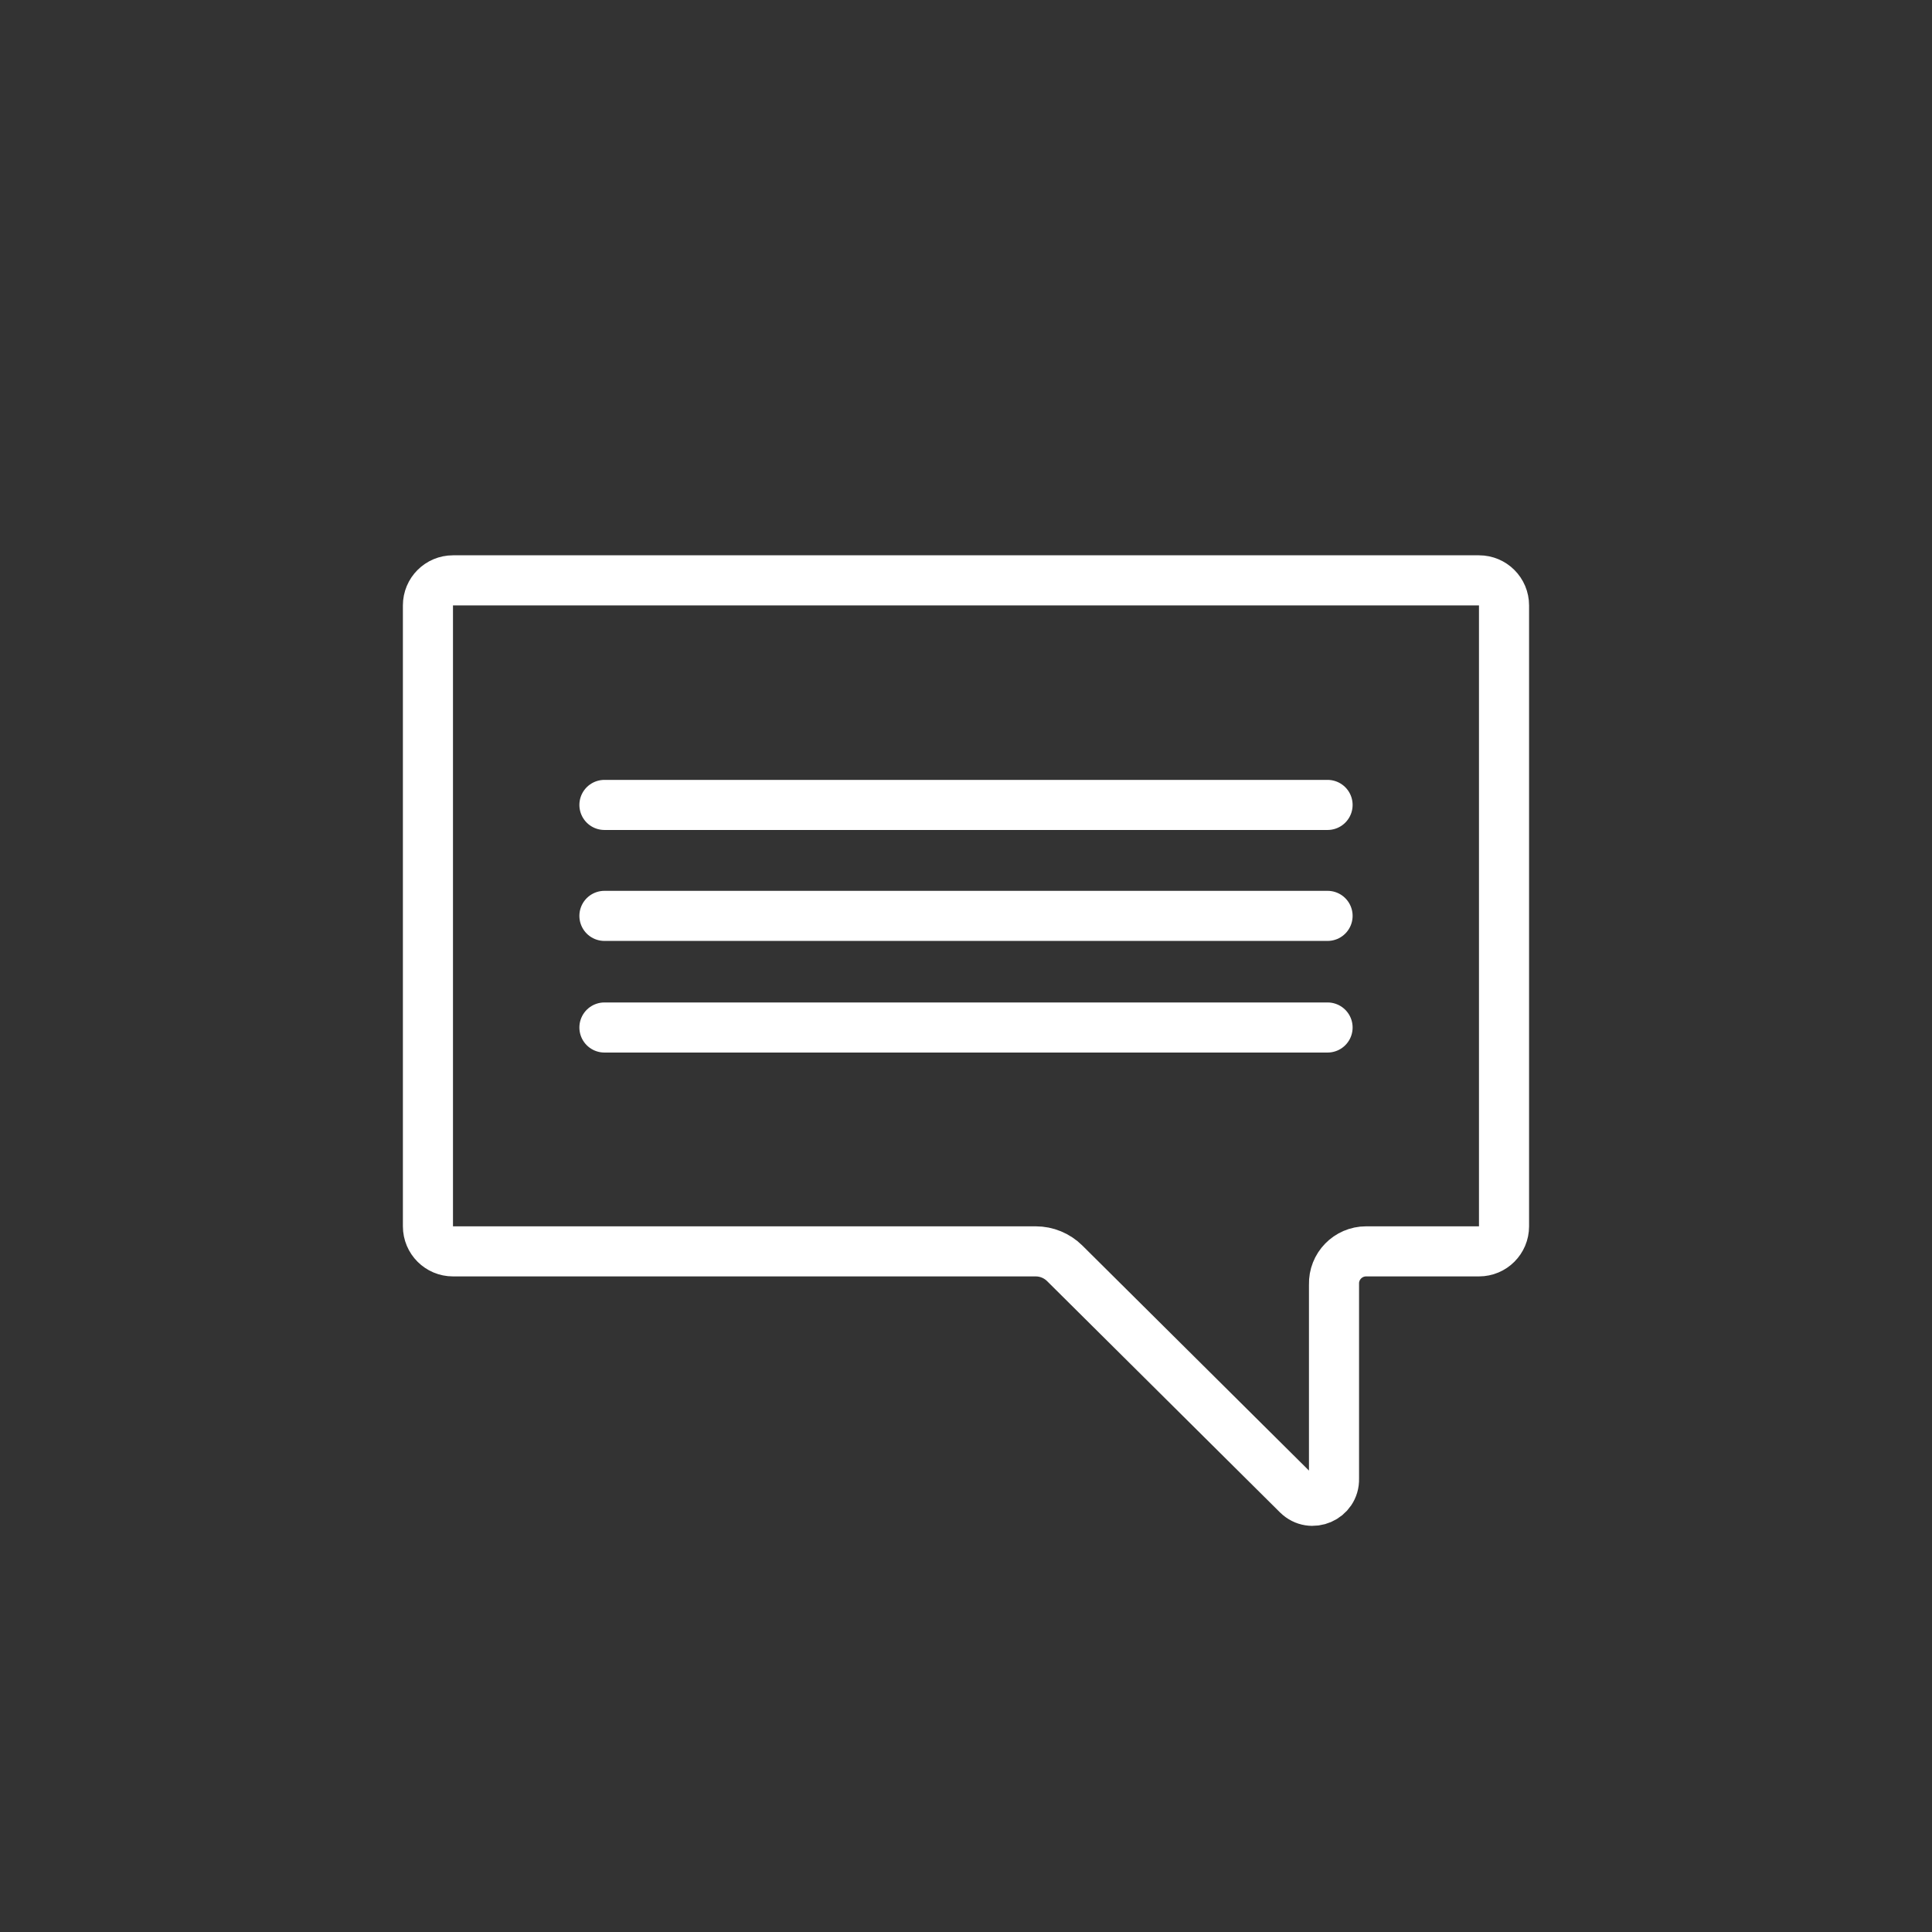
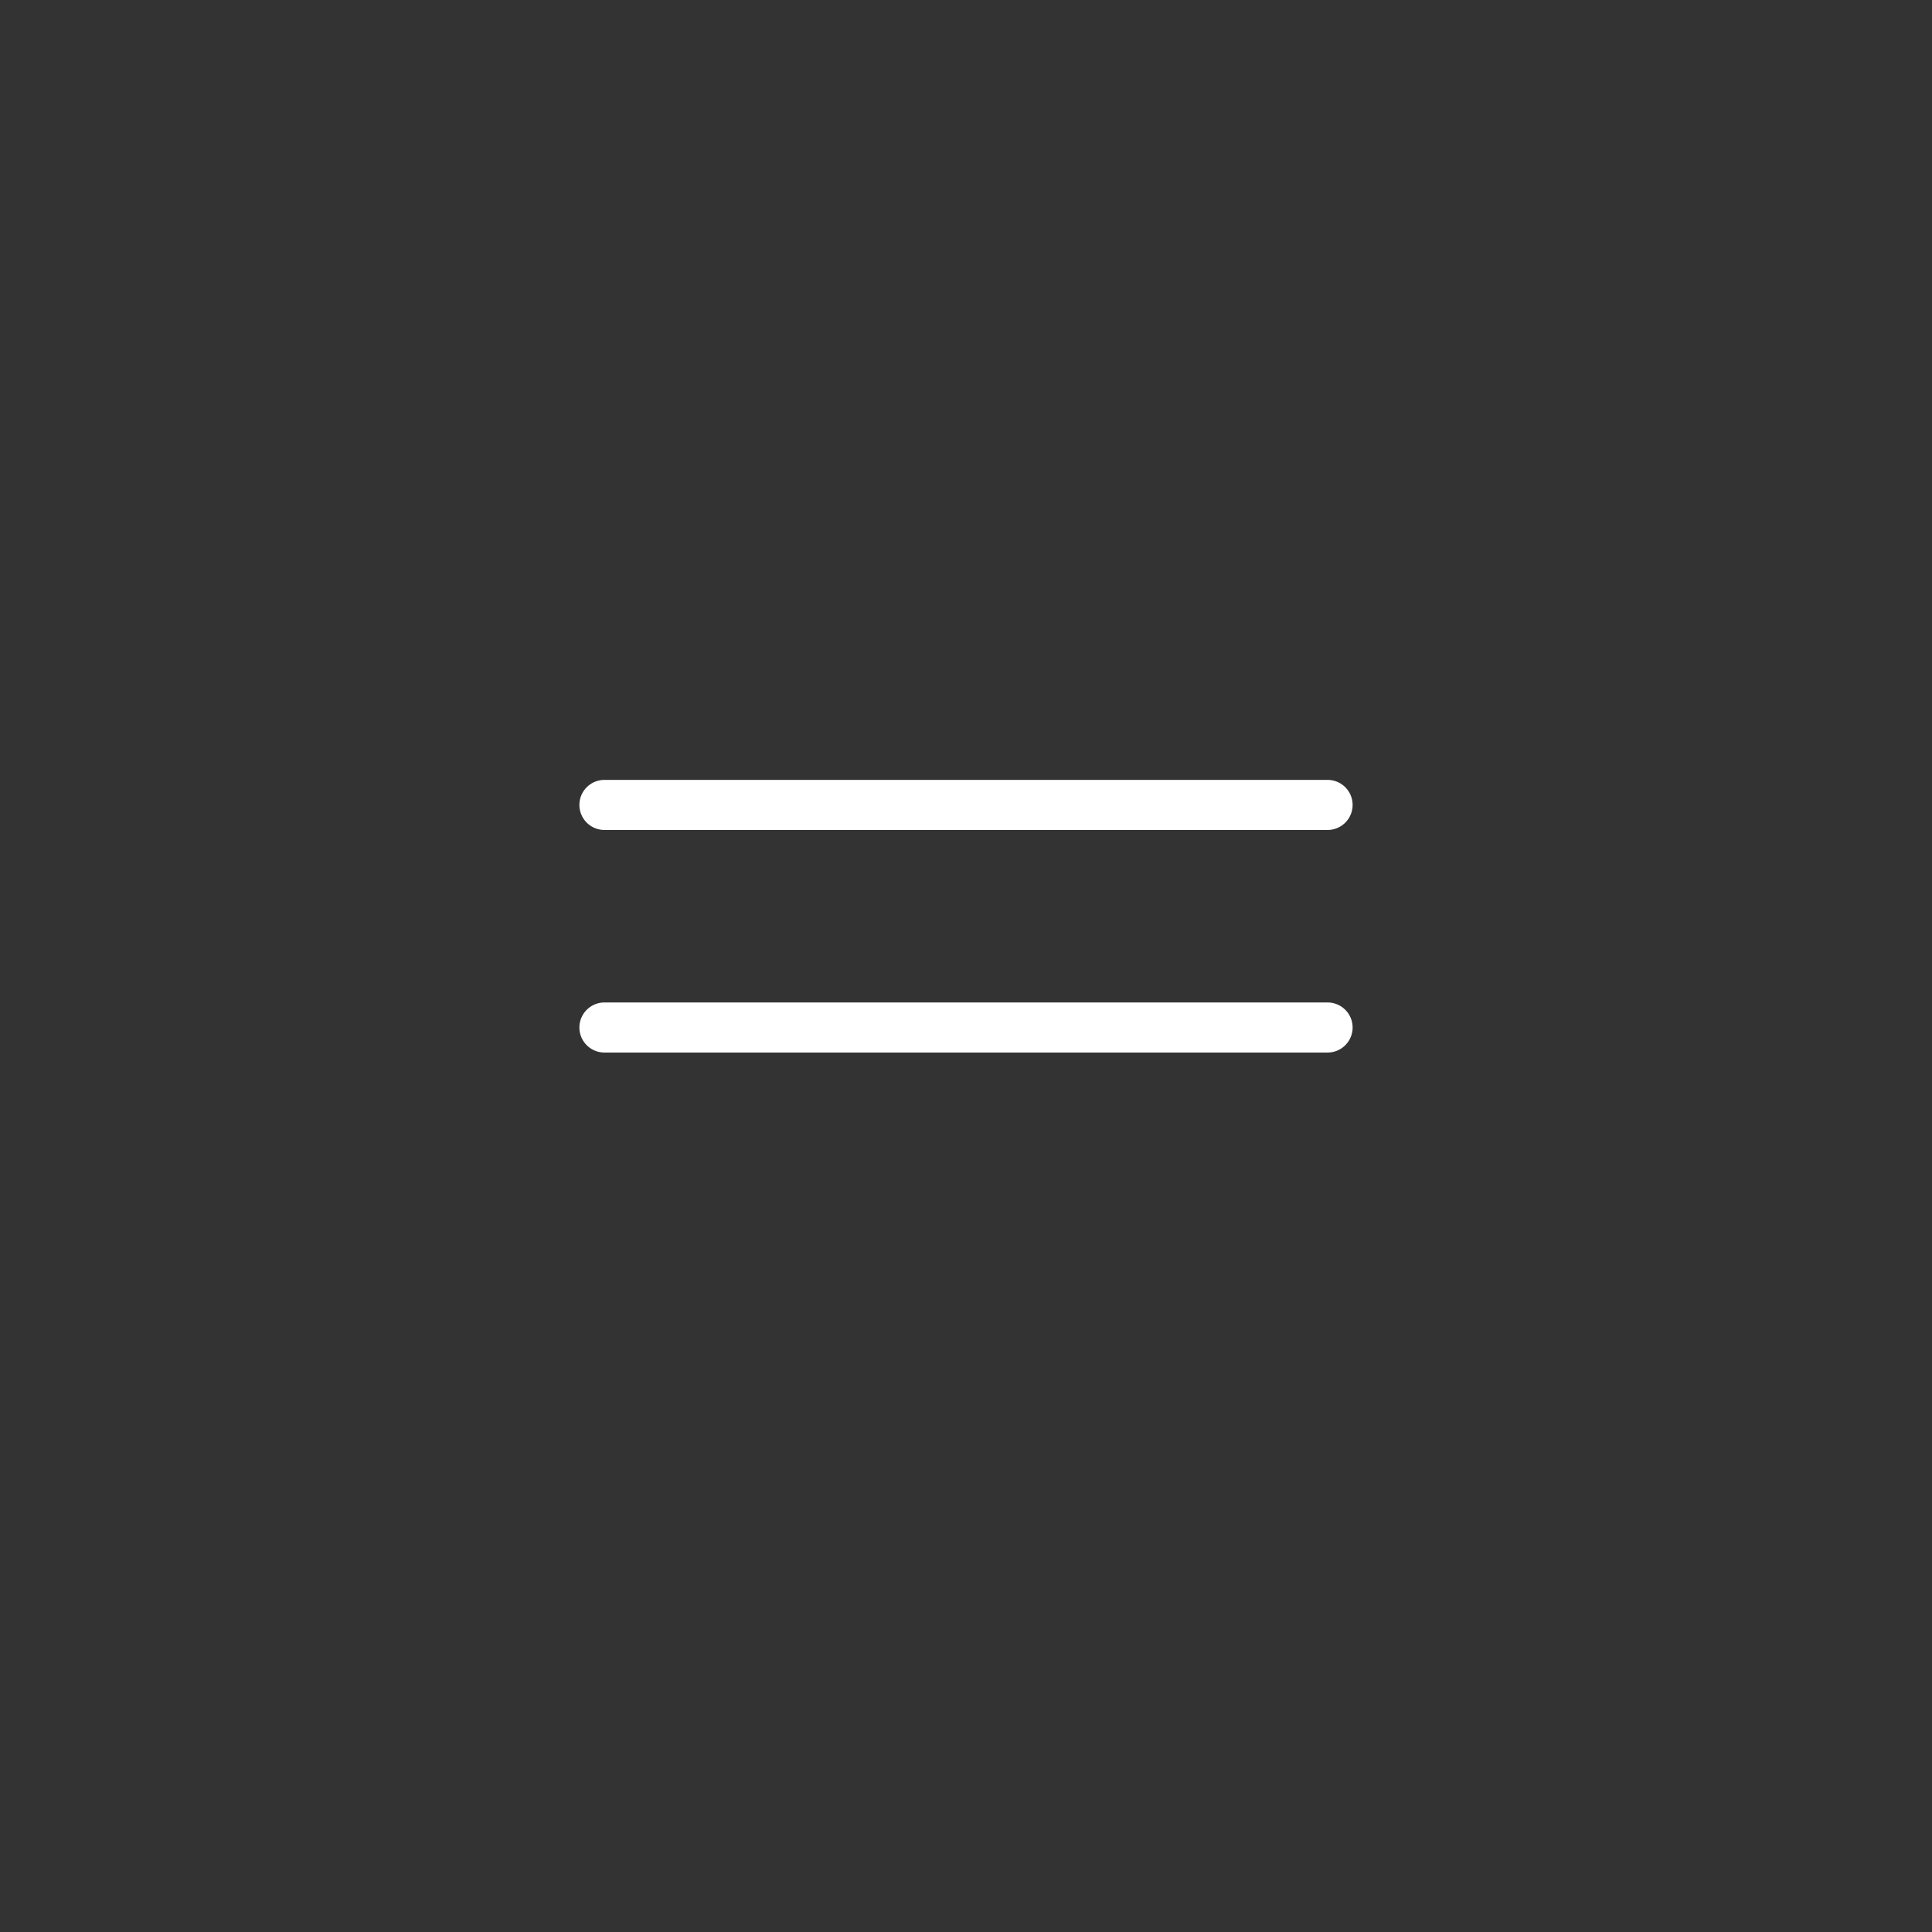
<svg xmlns="http://www.w3.org/2000/svg" id="a" width="540" height="540" viewBox="0 0 540 540">
  <rect x="0" y="0" width="540" height="540" fill="#333333" stroke="none" />
  <g id="b">
    <g id="c">
-       <path d="m413.39,349.76h-31.55c-5.06,0-9.13,4.18-8.98,9.24v54.33c.15,5.38-6.34,8.2-10.17,4.42l-65.11-64.66c-2.16-2.13-5.06-3.33-8.1-3.33H126.61c-3.87,0-7-3.13-7-7v-173.55c0-3.87,3.13-7,7-7h286.77c3.87,0,7,3.13,7,7v173.55c0,3.87-3.13,7-7,7Z" style="fill:none; stroke:#fff; stroke-miterlimit:10; stroke-width:14px;" />
      <line x1="168.94" y1="224.98" x2="371.06" y2="224.98" style="fill:none; stroke:#fff; stroke-linecap:round; stroke-linejoin:round; stroke-width:14px;" />
-       <line x1="168.94" y1="255.99" x2="371.06" y2="255.99" style="fill:none; stroke:#fff; stroke-linecap:round; stroke-linejoin:round; stroke-width:14px;" />
      <line x1="168.94" y1="287.19" x2="371.06" y2="287.19" style="fill:none; stroke:#fff; stroke-linecap:round; stroke-linejoin:round; stroke-width:14px;" />
    </g>
  </g>
</svg>